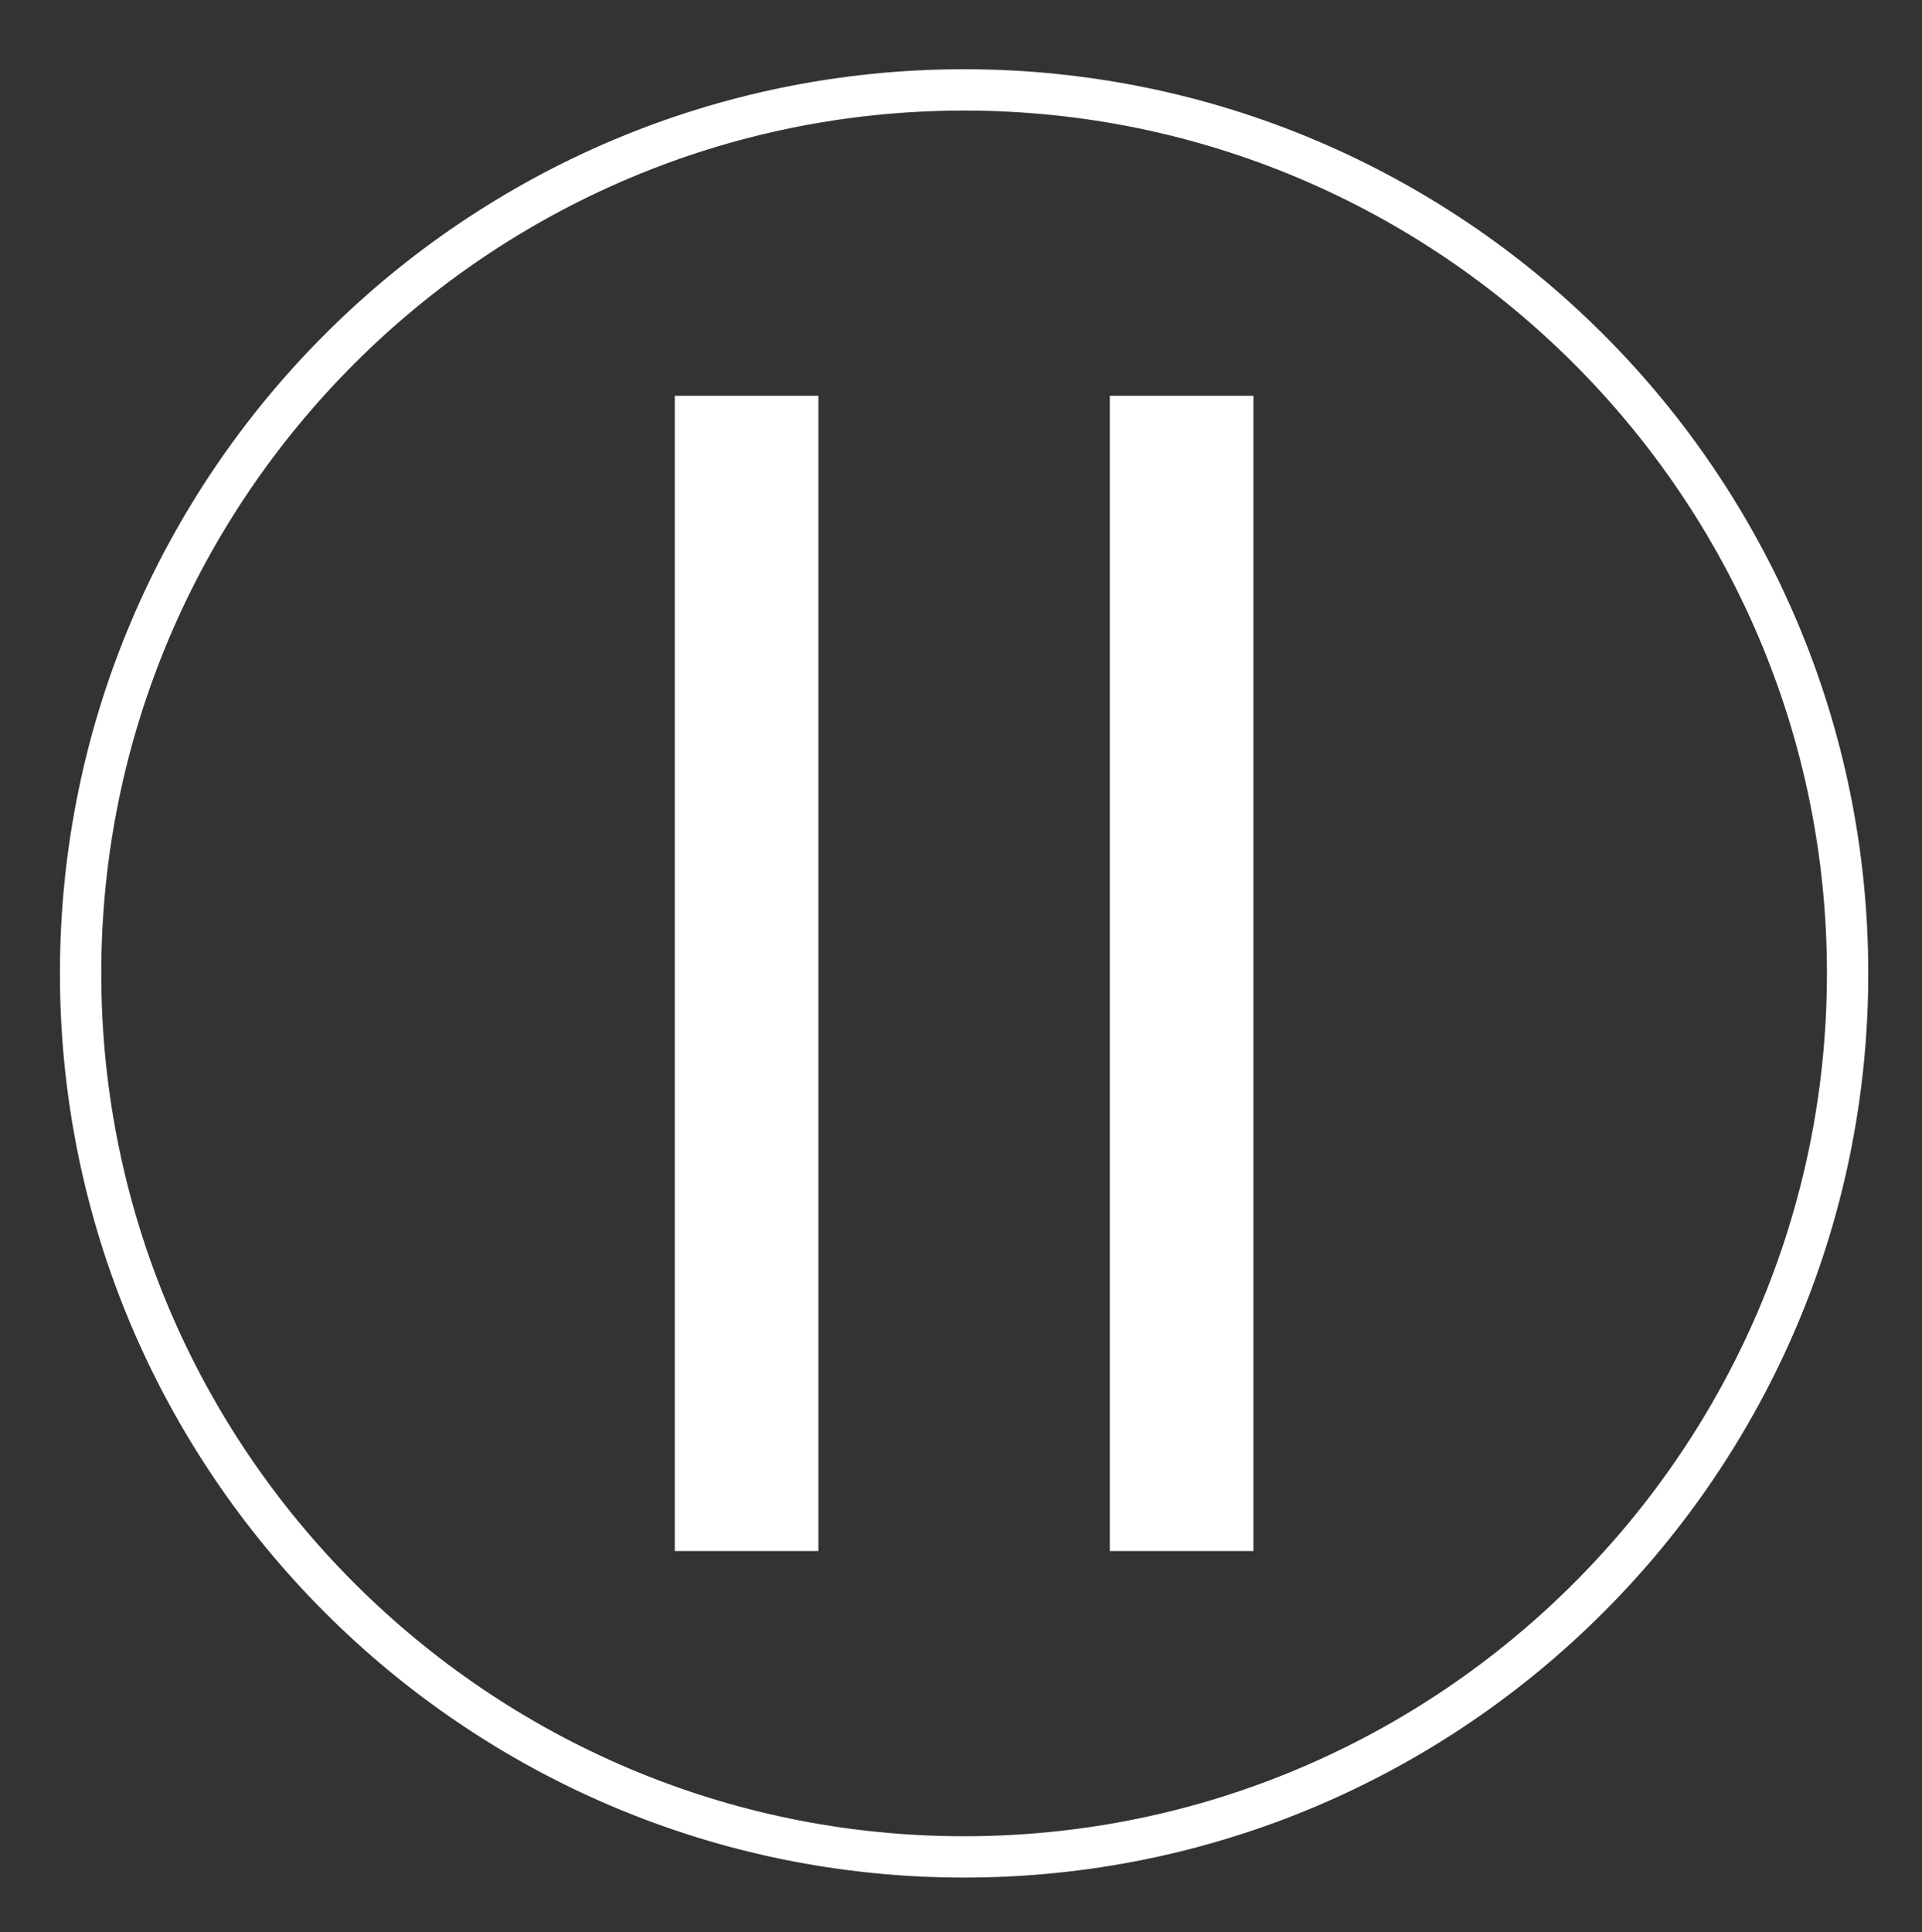
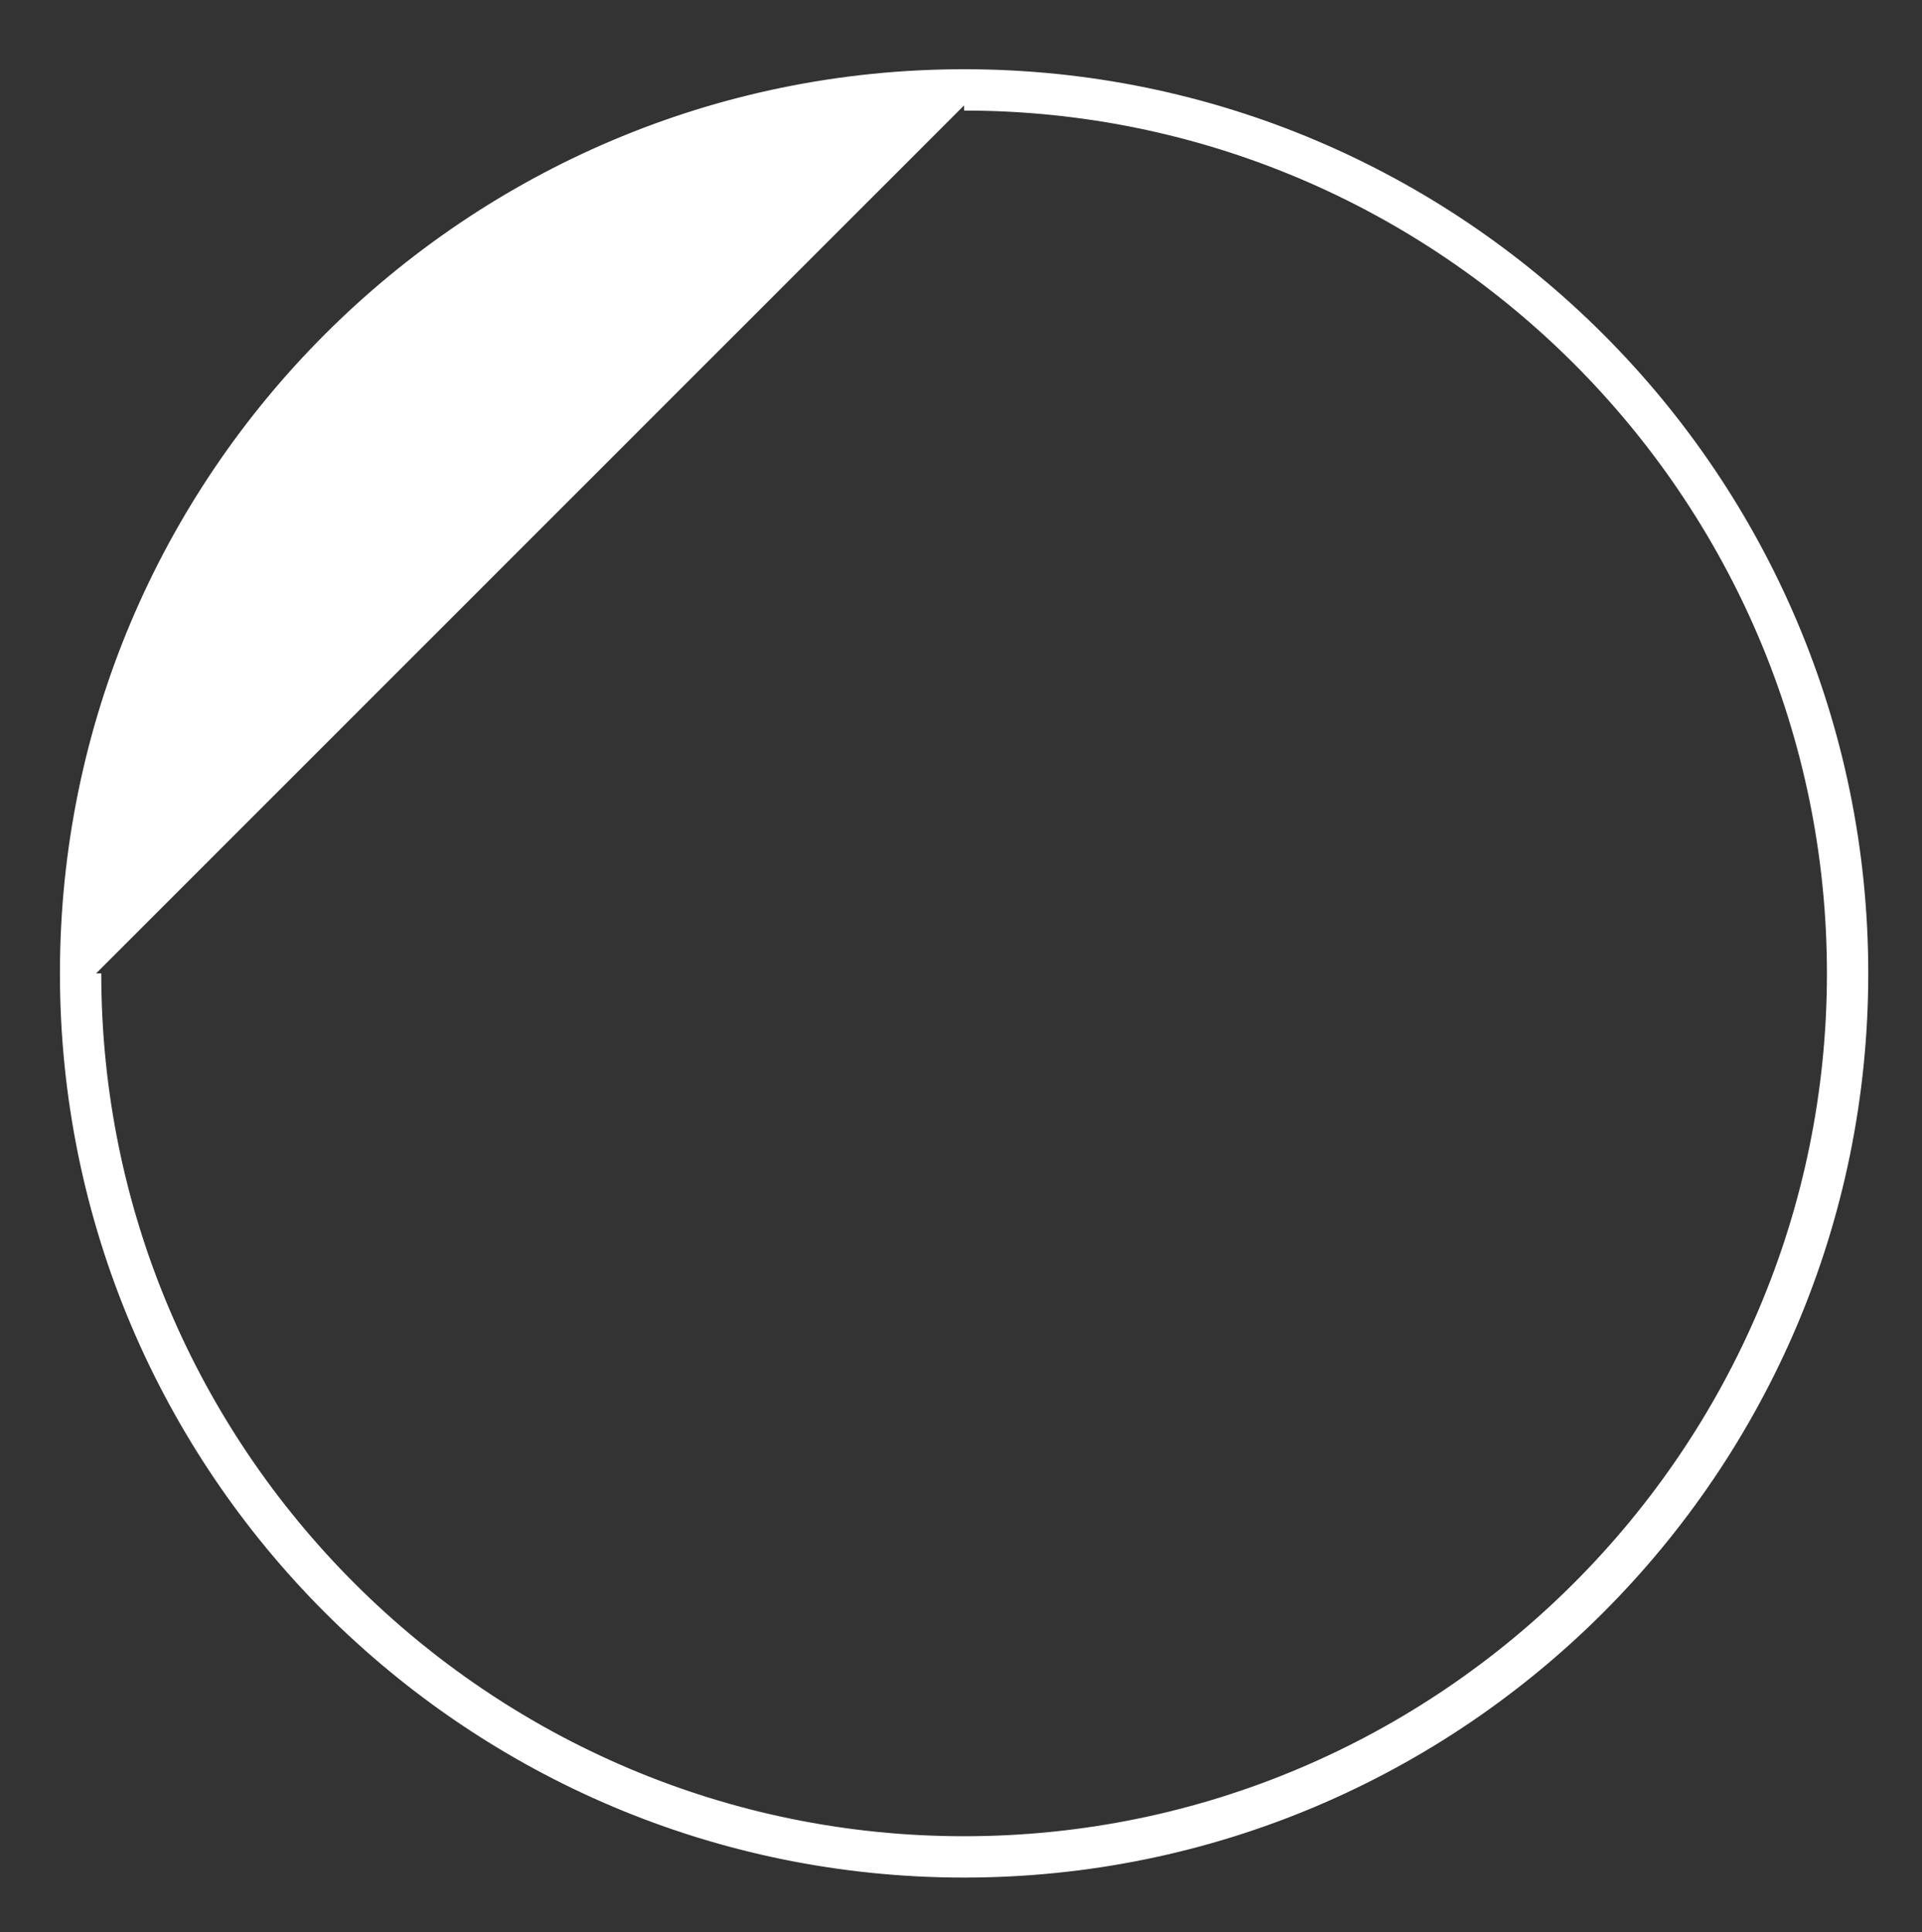
<svg xmlns="http://www.w3.org/2000/svg" version="1.0" id="Layer_1" x="0px" y="0px" viewBox="0 0 186 187" style="enable-background:new 0 0 186 187;" xml:space="preserve">
  <rect x="0" y="0" width="186" height="187" fill="#333333" stroke="none" />
  <style type="text/css">
	.st0{fill:#FFFFFF;stroke:#FFFFFF;}
</style>
  <g>
    <g>
-       <path class="st0" d="M93.3,10.2c46.3,0,84,37.7,84,84s-37.7,84-84,84s-84-37.7-84-84S47,10.2,93.3,10.2 M93.3,7.2c-48,0-87,39-87,87    s39,87,87,87s87-39,87-87S141.3,7.2,93.3,7.2L93.3,7.2z" />
+       <path class="st0" d="M93.3,10.2c46.3,0,84,37.7,84,84s-37.7,84-84,84s-84-37.7-84-84M93.3,7.2c-48,0-87,39-87,87    s39,87,87,87s87-39,87-87S141.3,7.2,93.3,7.2L93.3,7.2z" />
    </g>
    <g>
-       <path class="st0" d="M78.7,149.6H65.8V38.8h12.9V149.6z M120.8,149.6h-12.9V38.8h12.9V149.6z" />
-     </g>
+       </g>
  </g>
</svg>